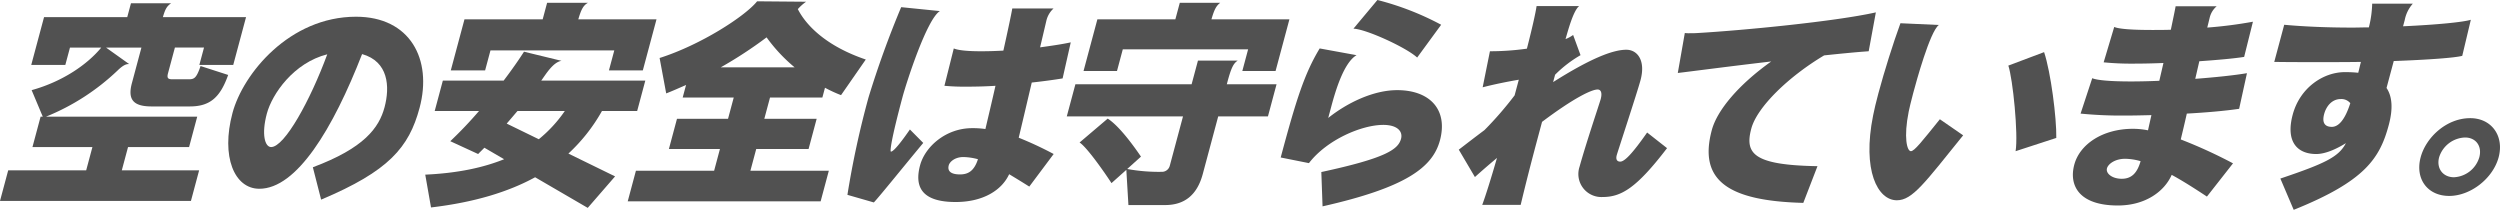
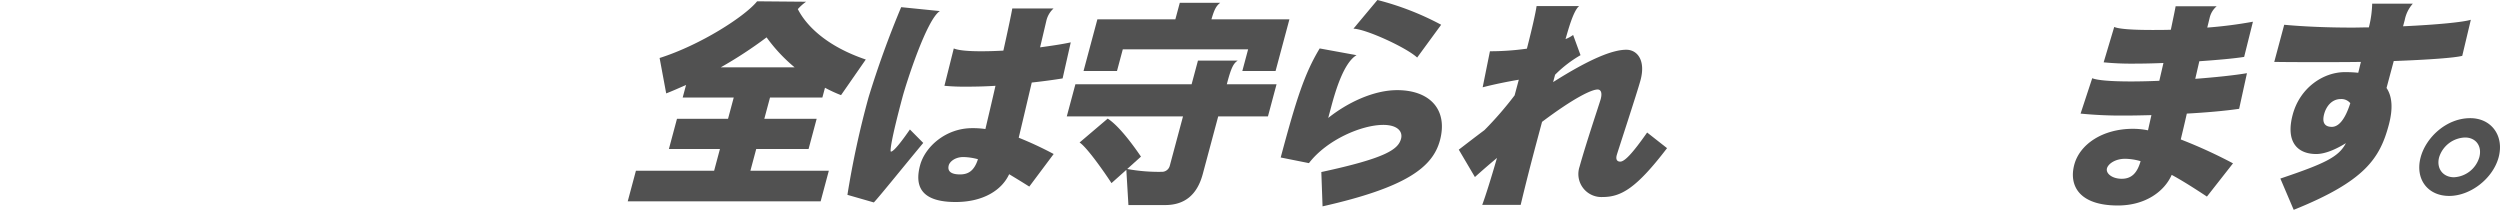
<svg xmlns="http://www.w3.org/2000/svg" width="690.515" height="57.957" viewBox="0 0 690.515 57.957">
  <g id="Group_45" data-name="Group 45" transform="translate(-582.172 -509.013)" style="isolation: isolate">
-     <path id="Path_118" data-name="Path 118" d="M637.234,526.951l1.286-4.8h-8.039l-1.9,7.08c-.354,1.321-.031,1.68,1.169,1.68h4.62c1.5,0,2.092-.42,3.2-3.659l7.621,2.46c-2.244,6.359-5.151,8.7-10.611,8.7h-10.5c-4.92,0-6.734-1.74-5.48-6.42l2.637-9.84h-9.78l6.4,4.561h-.24c-.78,0-1.705.54-3,1.8a62.731,62.731,0,0,1-19.728,12.719h41.758l-2.25,8.4h-16.86l-1.72,6.42h21.36l-2.267,8.459H582.172l2.267-8.459h21.539l1.72-6.42h-16.56l2.251-8.4h.6l-3.078-7.32c8.683-2.4,15.488-7.2,19.23-11.76H601.5l-1.287,4.8H590.8l3.537-13.2h22.979l1.029-3.84h11.1c-1.245.84-1.65,1.68-2.289,3.84H650.13l-3.537,13.2Z" fill="#515151" />
-     <path id="Path_119" data-name="Path 119" d="M670.869,564.15l-2.285-8.939c14.135-5.28,18.27-10.86,19.8-16.56,1.543-5.759,1.052-12.66-6.2-14.7-8.066,20.7-18.067,37.2-28.386,37.2-6.9,0-10.641-8.879-7.409-20.939,2.909-10.859,15.761-26.579,34.121-26.579,14.879,0,21.163,11.7,17.546,25.2C695.126,549.751,689.534,556.29,670.869,564.15Zm-14.993-23.759c-1.527,5.7-.556,9.24,1.184,9.24,3.72,0,10.852-12.96,15.505-25.619C663.3,526.352,657.339,534.932,655.876,540.391Z" fill="#515151" />
-     <path id="Path_120" data-name="Path 120" d="M748.438,539.671a47.973,47.973,0,0,1-9.271,11.76l12.892,6.3-7.551,8.7-14.533-8.459c-7.24,3.959-16.548,6.9-28.753,8.339l-1.593-9.06c9.113-.42,16.13-1.979,21.781-4.26l-5.448-3.179c-.581.6-1.145,1.139-1.726,1.74l-7.691-3.54a111.816,111.816,0,0,0,7.934-8.34H702.24l2.25-8.4h16.8c2.32-3.059,4.275-5.879,5.618-7.979l10.364,2.52c-2.316.36-4.264,3.6-5.6,5.459h28.739l-2.251,8.4Zm1.926-11.22,1.479-5.519h-34.2l-1.479,5.519h-9.48l3.778-14.1h21.6l1.222-4.561h11.279c-1.333.721-1.91,1.98-2.662,4.561h21.6l-3.777,14.1ZM725.1,539.671c-.965,1.14-1.931,2.28-2.973,3.48l8.863,4.32a37.229,37.229,0,0,0,7.189-7.8Z" fill="#515151" />
    <path id="Path_121" data-name="Path 121" d="M814.471,535.291a38.078,38.078,0,0,1-4.433-2.04l-.724,2.7H794.855l-1.576,5.88h14.46l-2.235,8.34H791.045l-1.608,6H811.1l-2.267,8.46H755.552l2.266-8.46h21.6l1.607-6h-14.1l2.235-8.34h14.1l1.575-5.88h-14.1l.932-3.479c-1.768.779-3.614,1.62-5.486,2.34l-1.82-9.781c11.344-3.6,23.606-11.519,26.935-15.659l13.527.12a12.917,12.917,0,0,0-2.286,2.04c2.318,4.56,7.93,10.26,18.769,13.919Zm-20.563-15.959a117.164,117.164,0,0,1-12.658,8.279h20.4A44.988,44.988,0,0,1,793.908,519.332Z" fill="#515151" />
    <path id="Path_122" data-name="Path 122" d="M823.535,564.93l-7.3-2.1a249.306,249.306,0,0,1,5.838-26.938,264.222,264.222,0,0,1,9.012-24.9l10.69,1.08c-3.671,2.281-9.313,19.98-10.31,23.7-3.231,12.06-3.511,15.12-3.211,15.12.9,0,3.669-3.84,5.239-6.12l3.684,3.719C831.691,555.091,825.218,563.13,823.535,564.93Zm42.932-4.38q-3-1.89-5.564-3.419c-2.029,4.439-7.217,7.68-14.777,7.68-9.78,0-11.317-4.561-9.822-10.14,1.366-5.1,7.069-10.26,14.388-10.26a24.124,24.124,0,0,1,3.656.239c.8-3.419,1.818-7.679,2.779-11.939-2.808.181-5.524.24-8.044.24a59.665,59.665,0,0,1-6.055-.24l2.585-10.319c1.235.54,3.991.78,7.531.78q2.88,0,6.167-.18c1.175-5.28,2.125-9.72,2.459-11.639h11.4a6.614,6.614,0,0,0-1.98,3.359l-1.738,7.38c3.053-.42,5.985-.84,8.469-1.38l-2.248,9.96c-2.2.359-5.189.779-8.525,1.14-1.267,5.4-2.55,10.859-3.6,15.239a96.379,96.379,0,0,1,9.653,4.5Zm-18.213-8.159c-2.34,0-3.773,1.32-4.03,2.28-.451,1.68.7,2.519,3.1,2.519,2.22,0,3.9-.9,4.966-4.2A16.274,16.274,0,0,0,848.254,552.391Z" fill="#515151" />
    <path id="Path_123" data-name="Path 123" d="M918.646,541.171l-4.26,15.9c-1.56,5.821-5.059,8.58-10.4,8.58H893.848l-.576-9.719-4.1,3.659c-1.868-2.88-6.767-9.9-8.814-11.219l7.768-6.6c3.382,2.16,7.594,8.16,9.187,10.5l-3.8,3.419a48.48,48.48,0,0,0,9.51.781,2.238,2.238,0,0,0,2.267-1.741l3.633-13.559h-32.1l2.379-8.88h32.1l1.752-6.539h10.98c-1.169.779-1.775,1.92-2.852,5.939l-.161.6h13.74l-2.379,8.88Zm6.66-12.539,1.607-6H892.295l-1.608,6h-9.239l3.826-14.279h21.539l1.222-4.561H919.2c-1.2.9-1.7,2.1-2.423,4.561h21.54l-3.827,14.279Z" fill="#515151" />
    <path id="Path_124" data-name="Path 124" d="M947.47,566.01l-.34-9.48c17.828-3.84,21.231-6.239,22.018-9.179.547-2.04-1.011-3.84-4.91-3.84-5.94,0-15.553,4.08-20.529,10.559l-7.8-1.559c4.292-16.02,6.566-23.159,10.77-30.119l10.181,1.86c-3.486,2.04-5.784,9.72-6.941,14.039l-.884,3.3c5.341-4.26,12.557-7.68,19.037-7.68,9.12,0,14.076,5.46,11.825,13.86C977.9,555.211,970.587,560.79,947.47,566.01Zm26.131-41.1c-2.98-2.761-14.093-7.86-17.6-7.98l6.622-7.919a78.131,78.131,0,0,1,17.606,6.839Z" fill="#515151" />
    <path id="Path_125" data-name="Path 125" d="M1024.792,563.43a6.353,6.353,0,0,1-6.346-8.339c1.83-6.6,5.25-16.68,5.84-18.659.531-1.981-.056-2.7-.836-2.7-1.68,0-6.566,2.34-15.355,8.94l-1.367,5.1c-1.511,5.639-3.074,11.7-4.534,17.819H991.575c.834-2.22,2.36-7.02,4.072-12.959-1.934,1.619-3.96,3.359-6.095,5.279l-4.454-7.559c2.494-1.92,4.837-3.72,7.087-5.4a96.14,96.14,0,0,0,8.332-9.6l1.157-4.321c-2.888.481-7.073,1.321-9.982,2.1l2.008-9.959a73.524,73.524,0,0,0,10.213-.72c1.419-5.52,2.4-9.84,2.671-11.76h11.76c-1.658,1.26-3.19,7.2-3.764,9.12a9.428,9.428,0,0,0,2.1-1.14l2.045,5.58a33.561,33.561,0,0,0-7.027,5.4l-.546,2.04c10.044-6.359,16.375-8.939,20.214-8.939,3.061,0,5.392,2.939,3.93,8.4-.869,3.241-6.325,19.8-6.566,20.7-.37,1.379.237,1.8.957,1.8,1.14,0,3.155-1.92,7.434-8.039l5.5,4.32C1034.134,561.03,1029.951,563.43,1024.792,563.43Z" fill="#515151" />
-     <path id="Path_126" data-name="Path 126" d="M1086.01,524.312c-9.856,5.879-18.526,14.279-20.118,20.219-1.865,6.959.66,10.079,18.279,10.379l-3.917,10.14c-20.794-.54-29-6.18-25.273-20.1,1.479-5.52,7.455-12.6,16.419-18.96-11.829,1.38-22.715,2.821-25.811,3.181l1.938-11.04a8.151,8.151,0,0,0,1.3.06c.66,0,1.44,0,2.3-.06,12.373-.72,37.931-3.18,49.166-5.7l-1.978,10.739C1094.83,523.412,1090.578,523.832,1086.01,524.312Z" fill="#515151" />
-     <path id="Path_127" data-name="Path 127" d="M1106.1,564.33c-5.34,0-9.6-8.279-6.569-23.4.313-1.619.816-3.72,1.459-6.119,1.623-6.06,4.058-13.8,6.093-19.38l10.61.48c-2.461,1.8-6.284,15.839-7.072,18.779-.61,2.28-1.032,4.08-1.246,5.1-1.449,7.2-.482,10.98.6,10.98.96,0,3.064-2.7,8-8.82l6.431,4.44C1113.826,559.471,1110.424,564.33,1106.1,564.33Zm32.792-13.559c.774-4.68-.767-19.98-2.006-23.639l9.877-3.72c1.864,5.579,3.469,18.179,3.37,23.7Z" fill="#515151" />
    <path id="Path_128" data-name="Path 128" d="M1191.738,563.311c-3.365-2.221-6.642-4.321-9.732-6-2,4.559-7.246,8.459-14.866,8.459-10.8,0-13.565-5.58-12.037-11.28,1.494-5.579,7.752-9.9,16.212-9.9a20.971,20.971,0,0,1,4.147.42c.294-1.32.6-2.7.946-4.2-2.477.06-4.893.12-7.233.12a114.967,114.967,0,0,1-12.335-.54l3.221-9.78c1.34.6,5.4.9,10.619.9,2.459,0,5.115-.061,7.907-.181l1.139-4.919c-2.853.119-5.629.18-8.148.18a77.416,77.416,0,0,1-8.364-.361l2.921-9.779c1.279.6,5.3.84,10.4.84,1.62,0,3.42,0,5.235-.06.608-2.94,1.115-5.28,1.317-6.48h11.339a5.9,5.9,0,0,0-1.931,3.18l-.664,2.7a120.547,120.547,0,0,0,12.614-1.62l-2.425,9.719c-2.573.42-7.185.84-12.381,1.2-.358,1.559-.748,3.24-1.123,4.859,5.513-.42,10.7-.96,14.279-1.56l-2.158,9.84c-3.684.54-8.853,1.02-14.453,1.32-.571,2.58-1.169,5.04-1.673,7.14a134.641,134.641,0,0,1,14.431,6.6Zm-22.582-10.441c-2.82,0-4.706,1.441-5.027,2.641-.37,1.38,1.388,2.88,4.088,2.88,2.82,0,4.306-1.741,5.2-4.861A16.092,16.092,0,0,0,1169.156,552.87Z" fill="#515151" />
    <path id="Path_129" data-name="Path 129" d="M1243.338,525.872l-1.993,7.44c1.593,2.339,1.816,5.759.626,10.2-2.476,9.24-6.563,15.54-26.264,23.459l-3.685-8.64c12.268-4.14,16.111-5.939,18.1-9.779-2.806,1.74-5.785,3-8.184,3-5.28,0-8.5-3.42-6.51-10.86s8.431-11.759,14.431-11.759a35.41,35.41,0,0,1,3.672.179c.257-.96.47-1.979.743-3-3.736.061-7.635.061-11.715.061-4.02,0-8.1,0-12.223-.061l2.749-10.259c5.794.54,12.39.78,18.87.78,1.5,0,3.016-.06,4.516-.06a29.5,29.5,0,0,0,.911-6.54h11.22a9.48,9.48,0,0,0-2.225,4.5l-.467,1.74c9.232-.42,16.625-1.14,18.722-1.8l-2.369,9.96C1260.319,524.972,1253.094,525.512,1243.338,525.872Zm-14.632,10.5c-2.521,0-4.043,2.1-4.59,4.14-.643,2.4.192,3.54,2.112,3.54,1.859,0,3.633-1.92,5.112-6.54A3.2,3.2,0,0,0,1228.706,536.371Z" fill="#515151" />
    <path id="Path_130" data-name="Path 130" d="M1258.652,563.13c-6,0-9.471-4.739-7.879-10.68,1.463-5.459,7.094-10.8,13.694-10.8,5.879,0,9.421,4.919,7.845,10.8S1264.532,563.13,1258.652,563.13Zm4.384-16.139a7.776,7.776,0,0,0-7.162,5.459c-.82,3.061,1.04,5.521,4.1,5.521a7.7,7.7,0,0,0,7-5.521C1267.792,549.391,1266.036,546.991,1263.036,546.991Z" fill="#515151" />
  </g>
</svg>